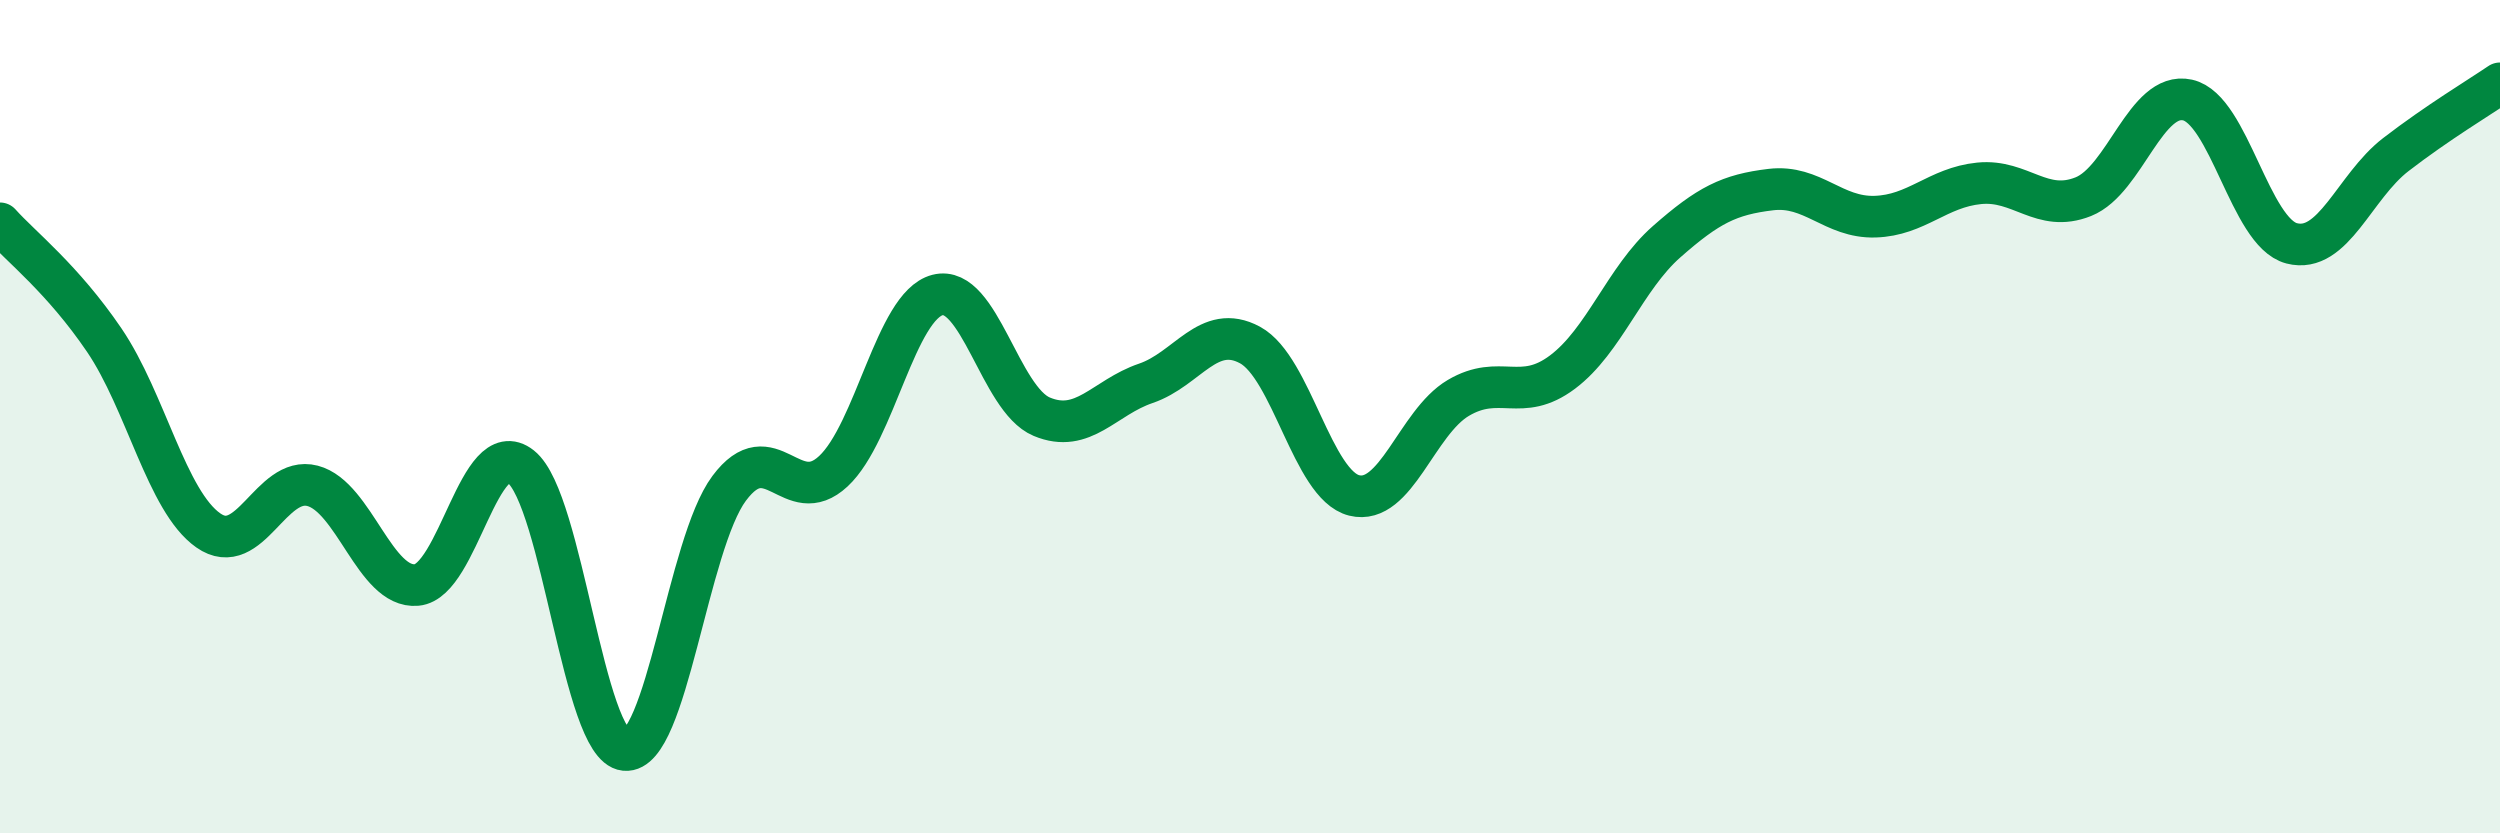
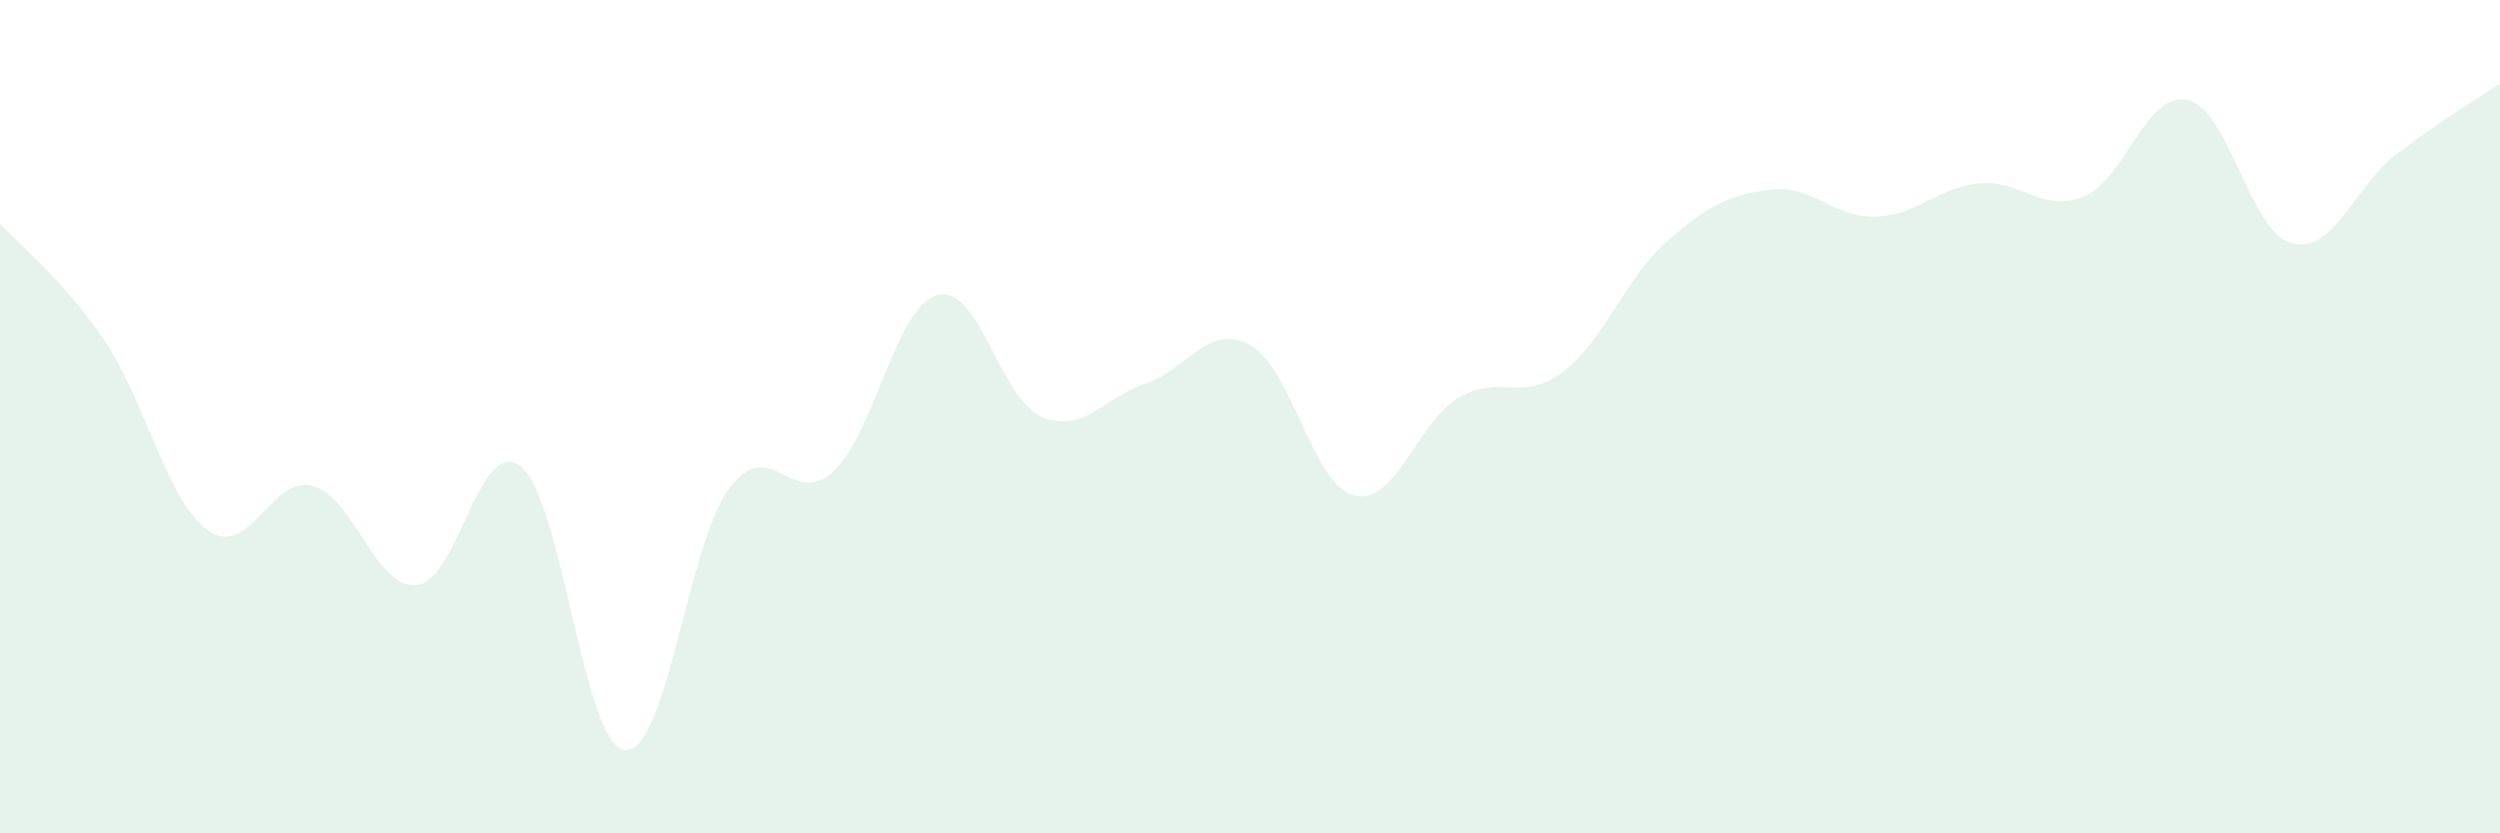
<svg xmlns="http://www.w3.org/2000/svg" width="60" height="20" viewBox="0 0 60 20">
  <path d="M 0,5.36 C 0.5,5.92 1.5,6.69 2.5,8.16 C 3.5,9.63 4,12.03 5,12.73 C 6,13.43 6.5,11.4 7.5,11.66 C 8.5,11.92 9,14.13 10,14.04 C 11,13.95 11.5,10.41 12.5,11.2 C 13.5,11.99 14,17.9 15,18 C 16,18.1 16.5,13.06 17.5,11.72 C 18.5,10.38 19,12.24 20,11.31 C 21,10.38 21.5,7.34 22.5,7.08 C 23.5,6.82 24,9.58 25,10 C 26,10.42 26.5,9.54 27.5,9.2 C 28.5,8.86 29,7.74 30,8.28 C 31,8.82 31.5,11.64 32.5,11.89 C 33.5,12.14 34,10.14 35,9.55 C 36,8.96 36.5,9.68 37.5,8.93 C 38.5,8.18 39,6.68 40,5.8 C 41,4.92 41.5,4.67 42.5,4.55 C 43.5,4.43 44,5.23 45,5.2 C 46,5.17 46.5,4.5 47.5,4.4 C 48.5,4.3 49,5.12 50,4.72 C 51,4.32 51.5,2.18 52.5,2.4 C 53.5,2.62 54,5.58 55,5.84 C 56,6.1 56.5,4.48 57.5,3.71 C 58.5,2.94 59.5,2.34 60,2L60 20L0 20Z" fill="#008740" opacity="0.1" stroke-linecap="round" stroke-linejoin="round" />
-   <path d="M 0,5.36 C 0.5,5.92 1.5,6.69 2.5,8.16 C 3.5,9.63 4,12.03 5,12.73 C 6,13.43 6.5,11.4 7.5,11.66 C 8.5,11.92 9,14.13 10,14.04 C 11,13.95 11.5,10.41 12.5,11.2 C 13.5,11.99 14,17.9 15,18 C 16,18.1 16.5,13.06 17.5,11.72 C 18.5,10.38 19,12.24 20,11.31 C 21,10.38 21.5,7.34 22.5,7.08 C 23.5,6.82 24,9.58 25,10 C 26,10.42 26.5,9.54 27.5,9.2 C 28.5,8.86 29,7.74 30,8.28 C 31,8.82 31.5,11.64 32.5,11.89 C 33.5,12.14 34,10.14 35,9.55 C 36,8.96 36.5,9.68 37.5,8.93 C 38.5,8.18 39,6.68 40,5.8 C 41,4.92 41.5,4.67 42.5,4.55 C 43.5,4.43 44,5.23 45,5.2 C 46,5.17 46.5,4.5 47.5,4.4 C 48.5,4.3 49,5.12 50,4.72 C 51,4.32 51.5,2.18 52.5,2.4 C 53.5,2.62 54,5.58 55,5.84 C 56,6.1 56.5,4.48 57.5,3.71 C 58.5,2.94 59.5,2.34 60,2" stroke="#008740" stroke-width="1" fill="none" stroke-linecap="round" stroke-linejoin="round" />
</svg>